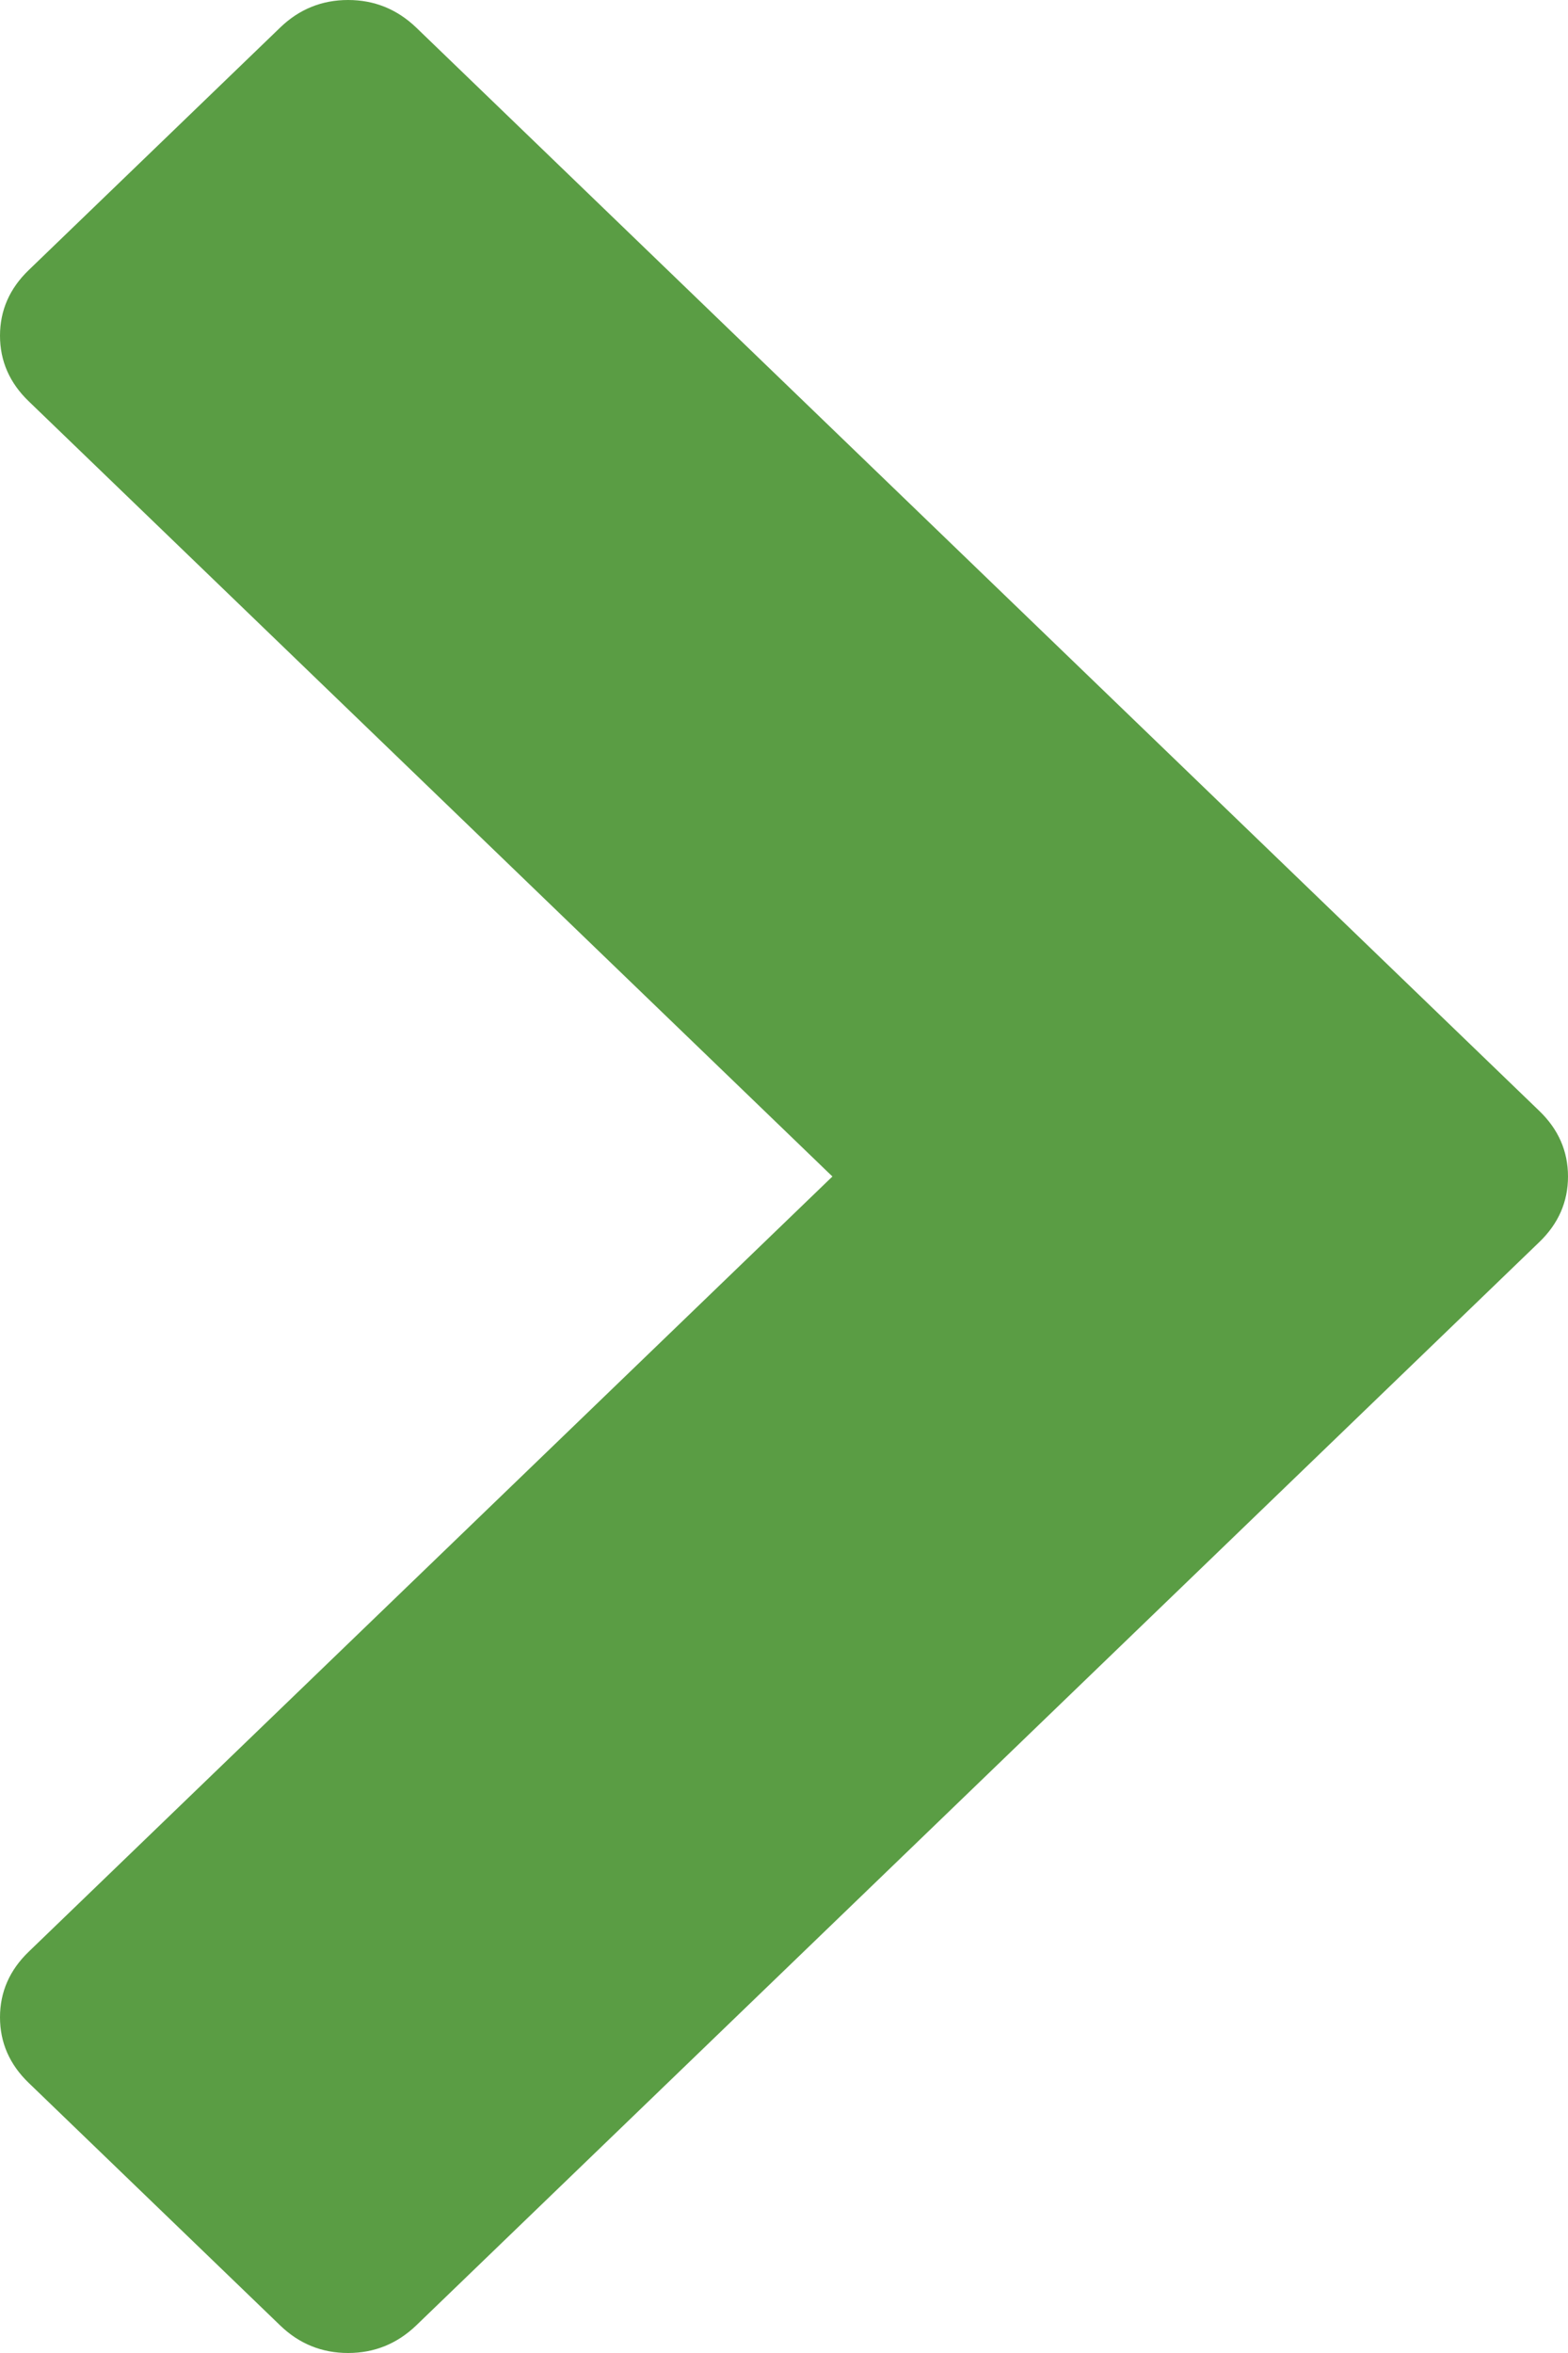
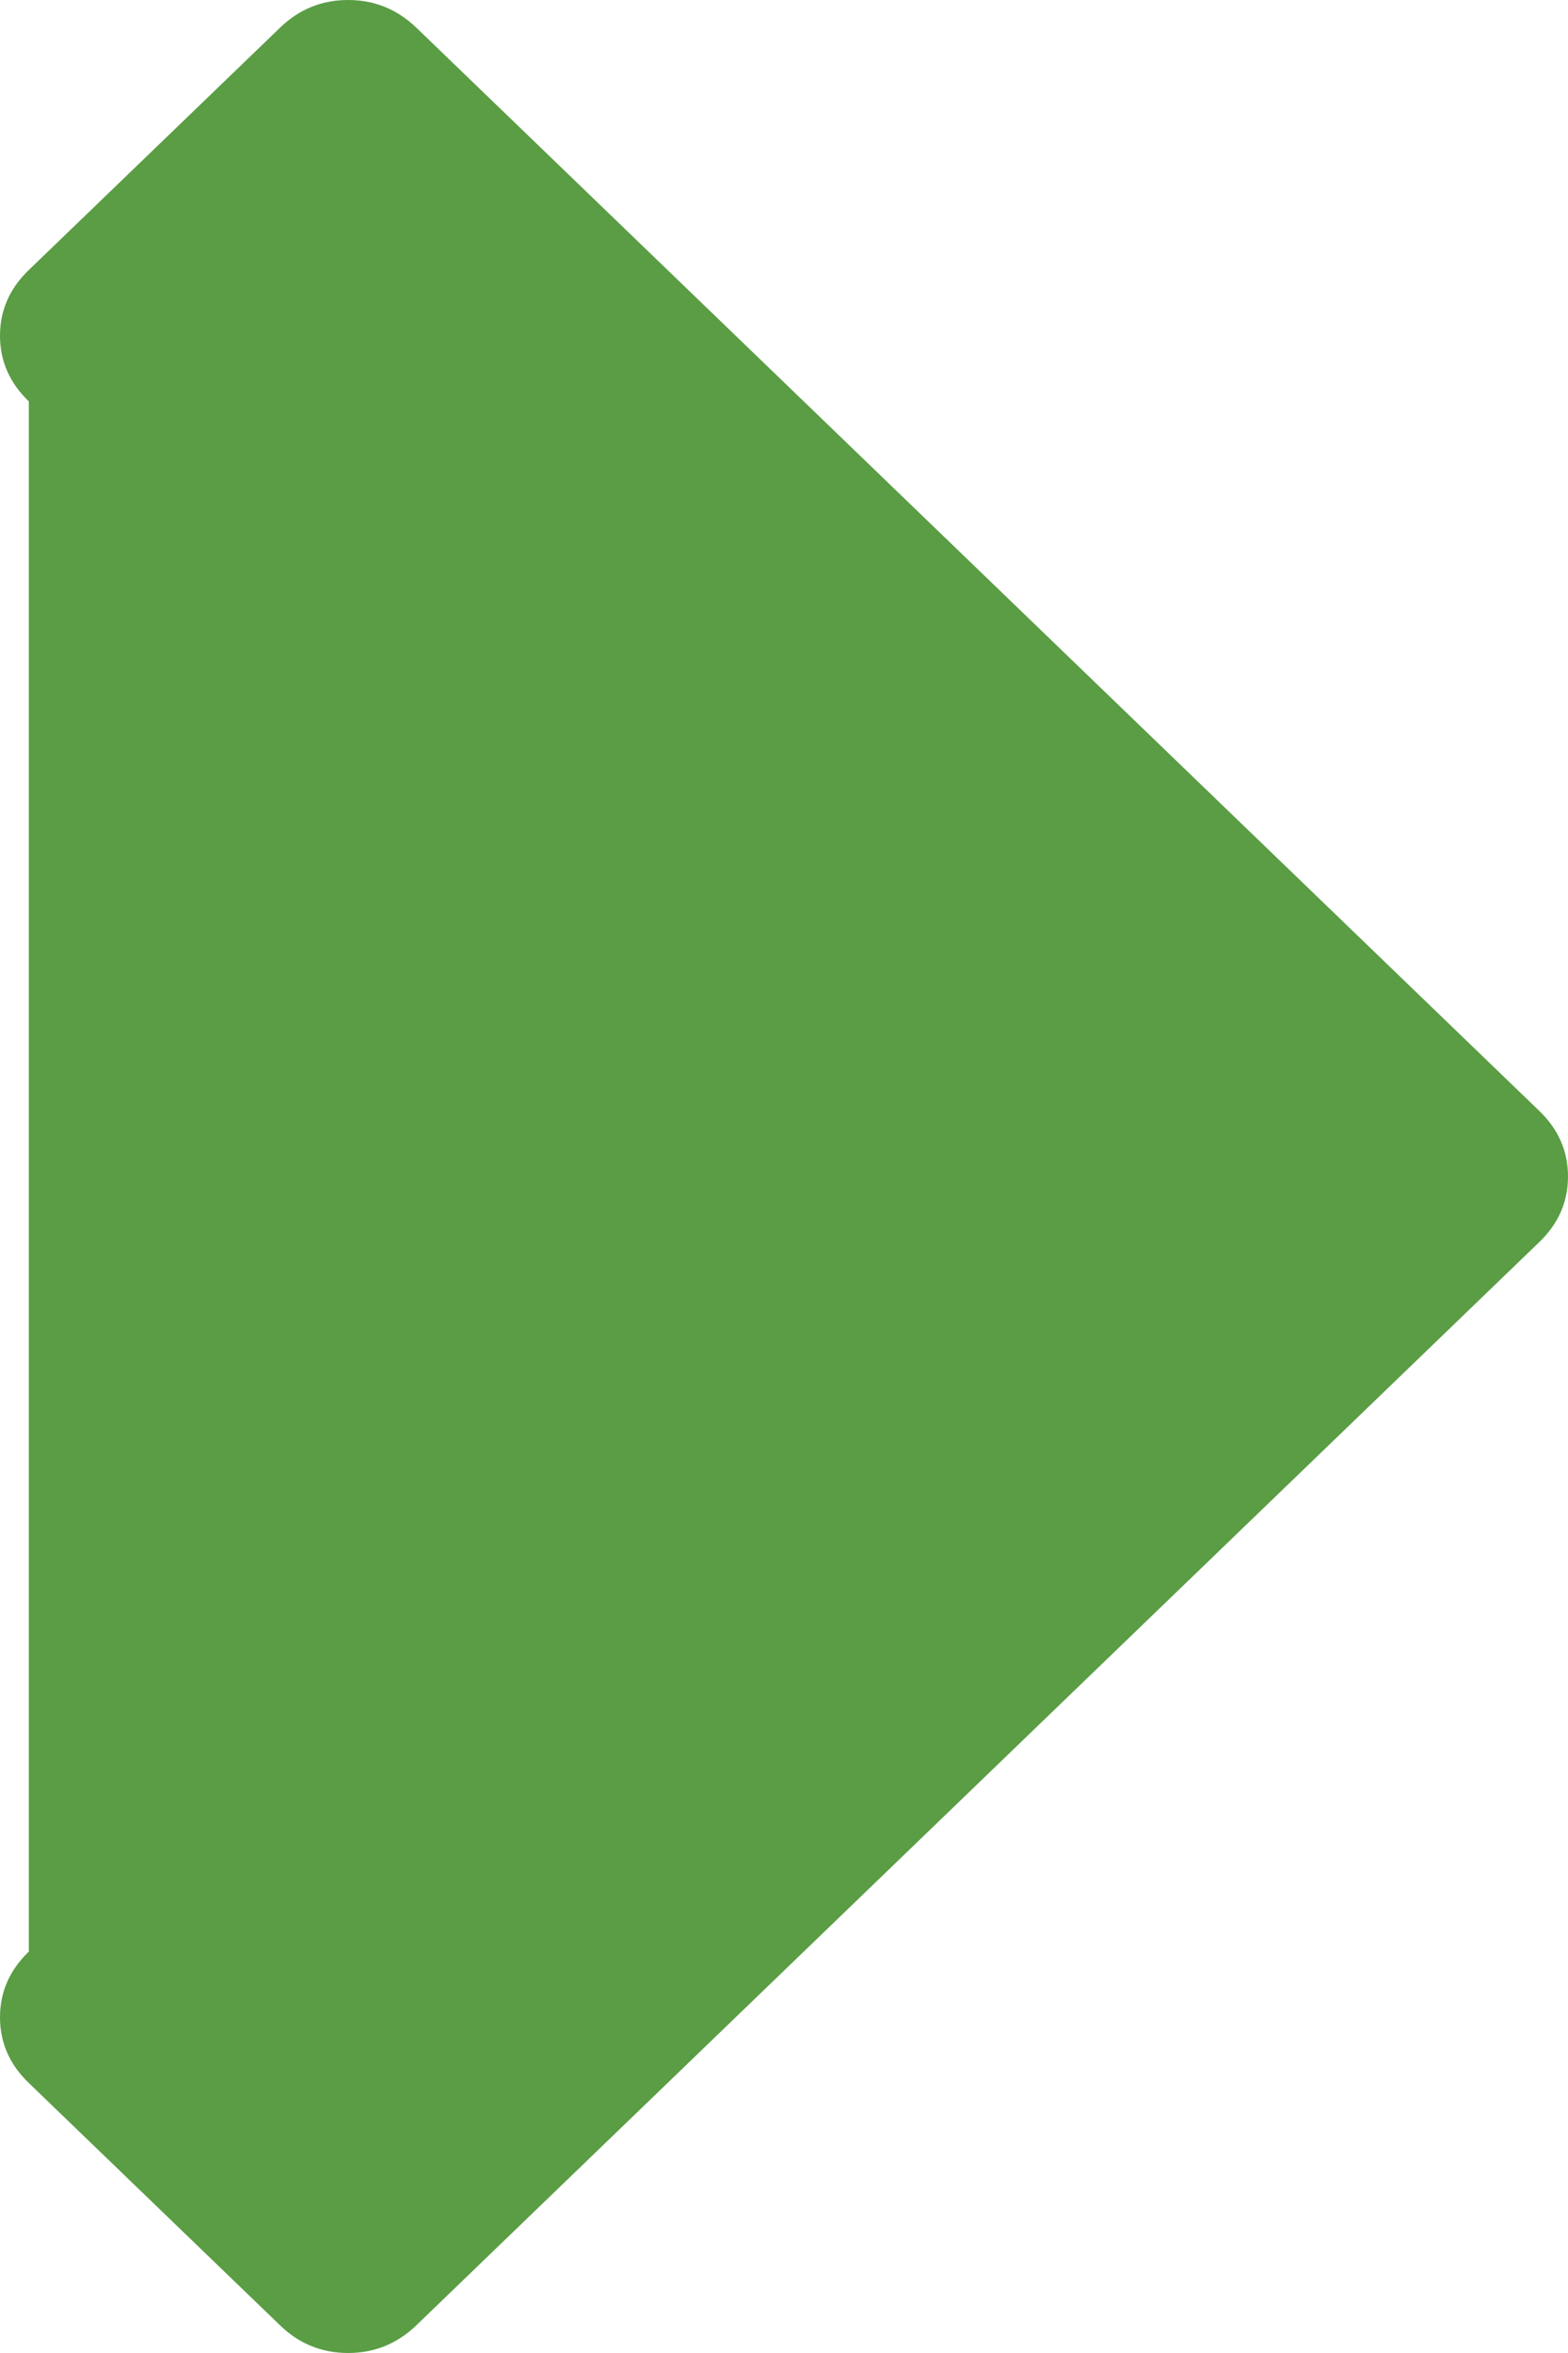
<svg xmlns="http://www.w3.org/2000/svg" version="1.1" width="8px" height="12px">
  <g transform="matrix(1 0 0 1 -1202 -2818 )">
-     <path d="M 8 6  C 8 6.129  7.951 6.241  7.853 6.335  L 2.124 11.859  C 2.026 11.953  1.91 12  1.776 12  C 1.642 12  1.526 11.953  1.429 11.859  L 0.147 10.623  C 0.049 10.529  0 10.417  0 10.288  C 0 10.159  0.049 10.047  0.147 9.953  L 4.247 6  L 0.147 2.047  C 0.049 1.953  0 1.841  0 1.712  C 0 1.583  0.049 1.471  0.147 1.377  L 1.429 0.141  C 1.526 0.047  1.642 0  1.776 0  C 1.91 0  2.026 0.047  2.124 0.141  L 7.853 5.665  C 7.951 5.759  8 5.871  8 6  Z " fill-rule="nonzero" fill="#5a9d44" stroke="none" transform="matrix(1 0 0 1 1202 2818 )" />
+     <path d="M 8 6  C 8 6.129  7.951 6.241  7.853 6.335  L 2.124 11.859  C 2.026 11.953  1.91 12  1.776 12  C 1.642 12  1.526 11.953  1.429 11.859  L 0.147 10.623  C 0.049 10.529  0 10.417  0 10.288  C 0 10.159  0.049 10.047  0.147 9.953  L 0.147 2.047  C 0.049 1.953  0 1.841  0 1.712  C 0 1.583  0.049 1.471  0.147 1.377  L 1.429 0.141  C 1.526 0.047  1.642 0  1.776 0  C 1.91 0  2.026 0.047  2.124 0.141  L 7.853 5.665  C 7.951 5.759  8 5.871  8 6  Z " fill-rule="nonzero" fill="#5a9d44" stroke="none" transform="matrix(1 0 0 1 1202 2818 )" />
  </g>
</svg>